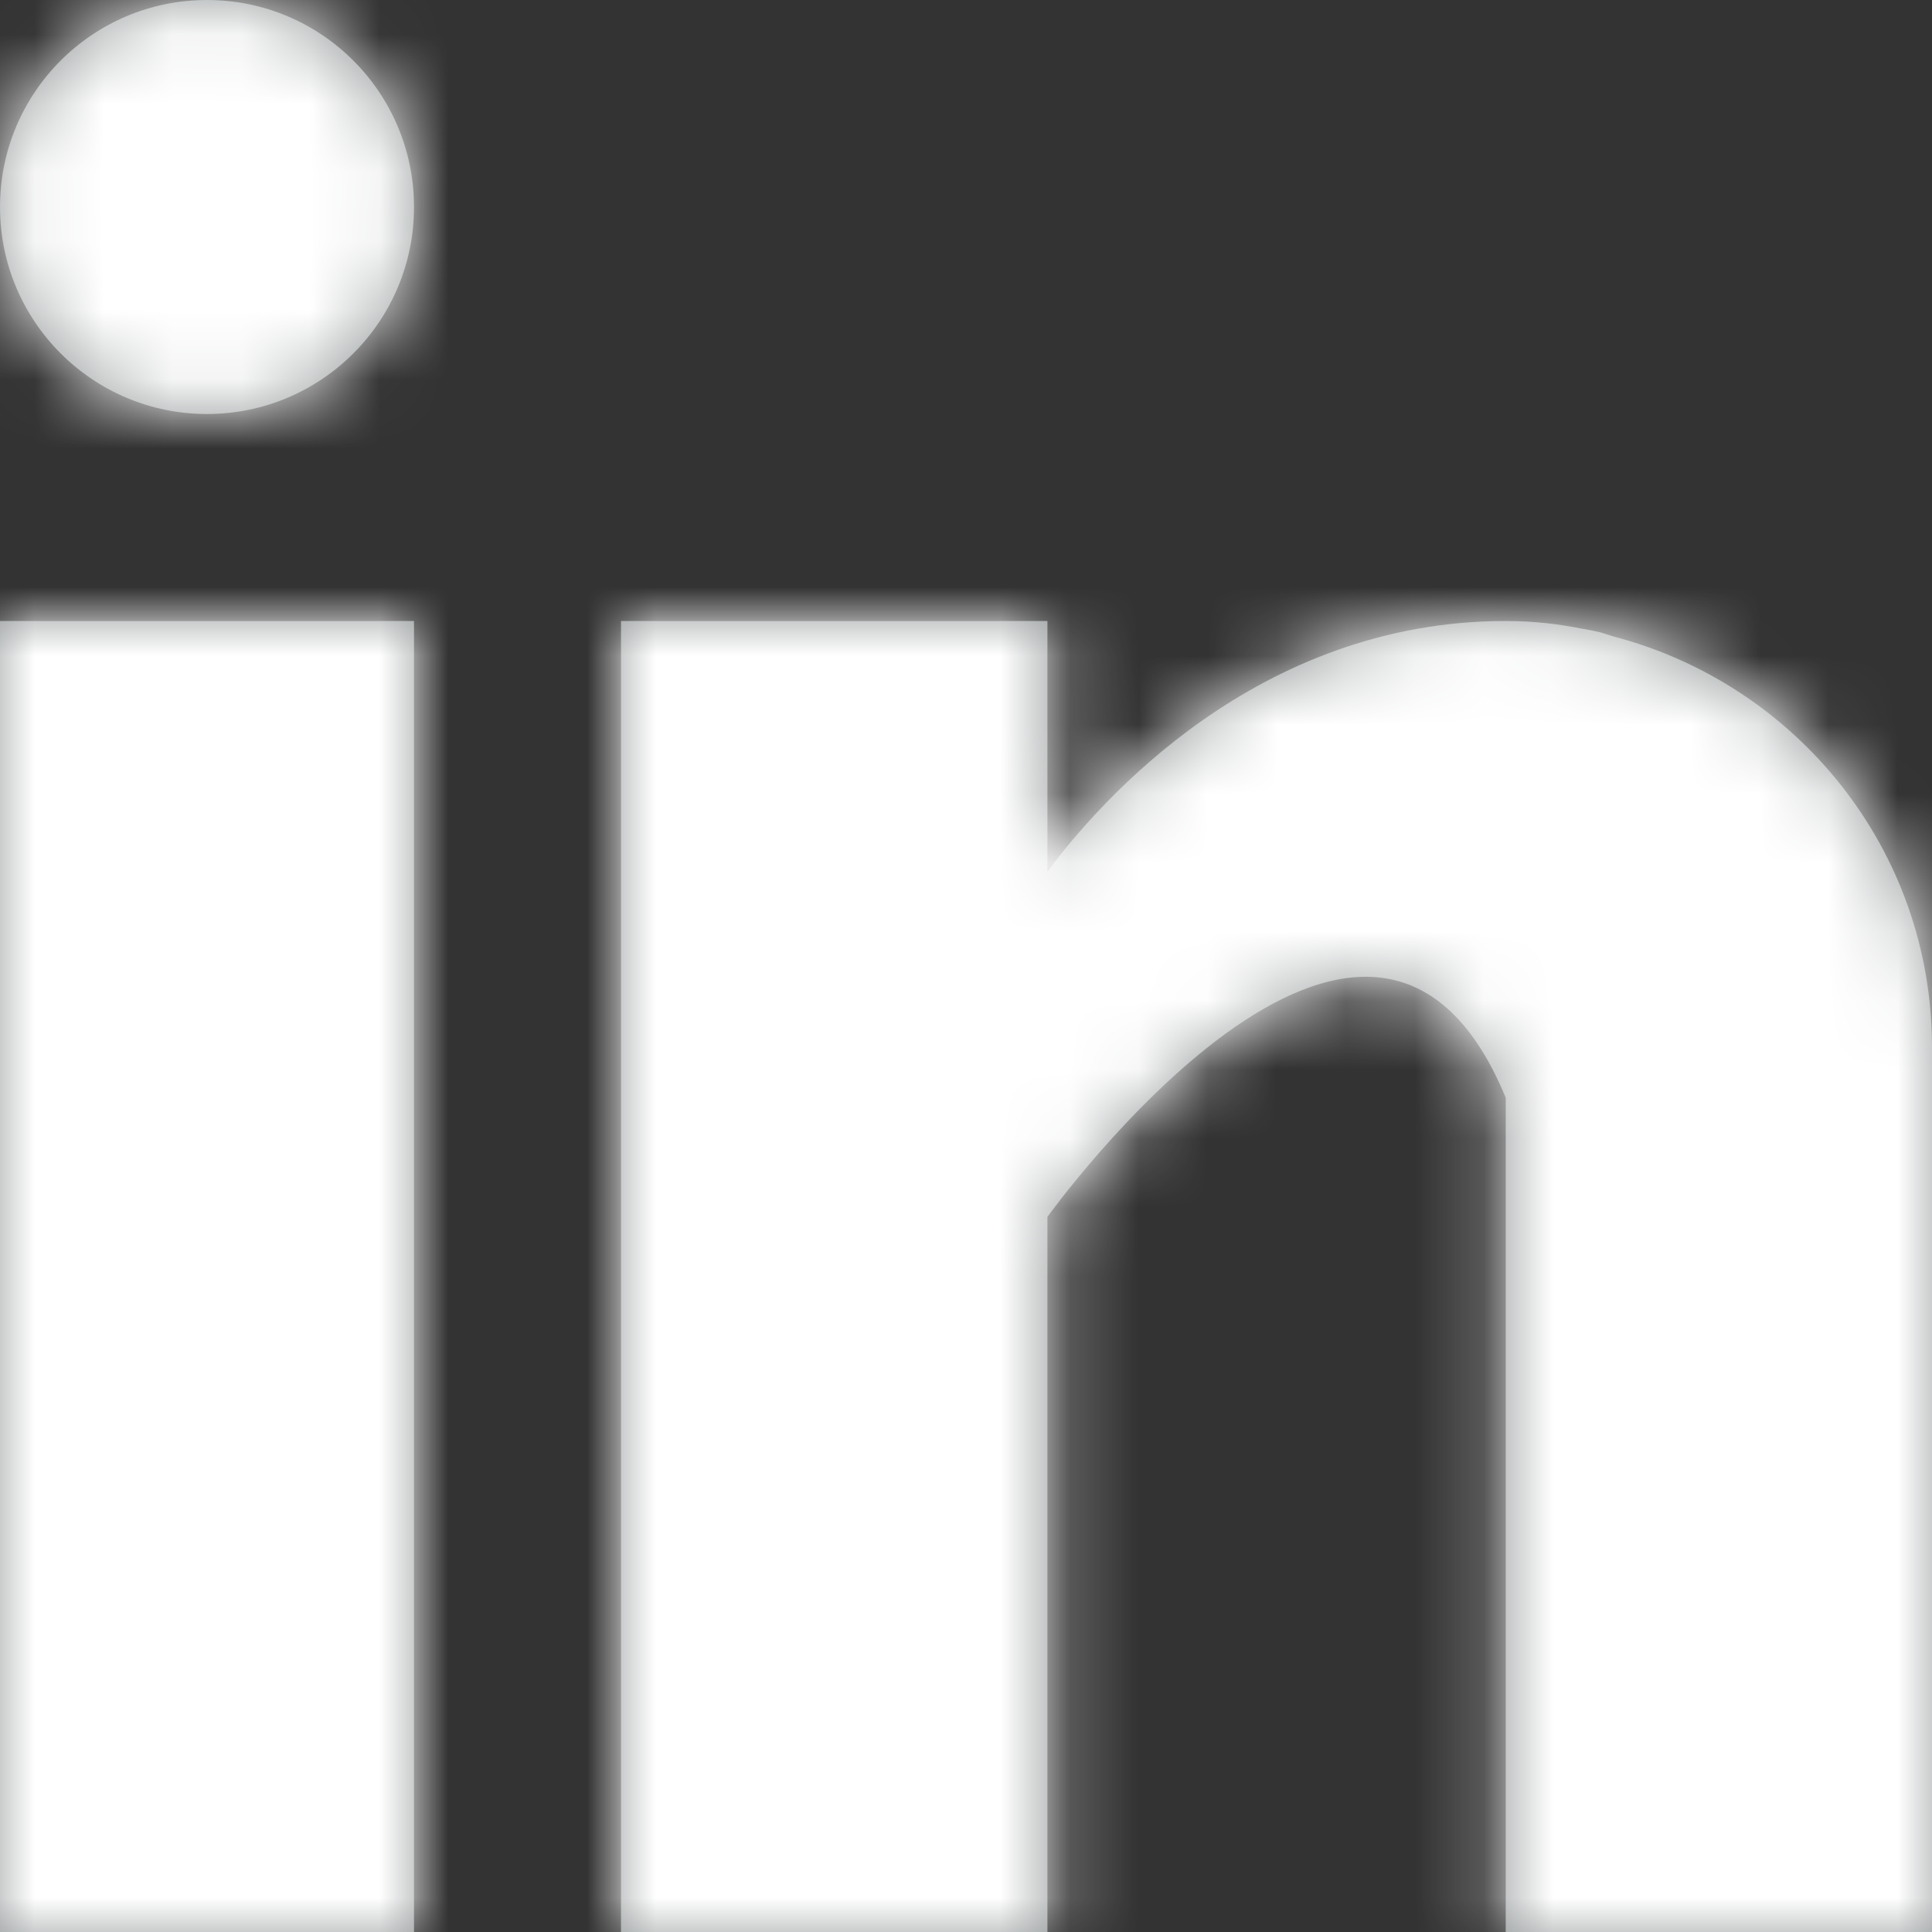
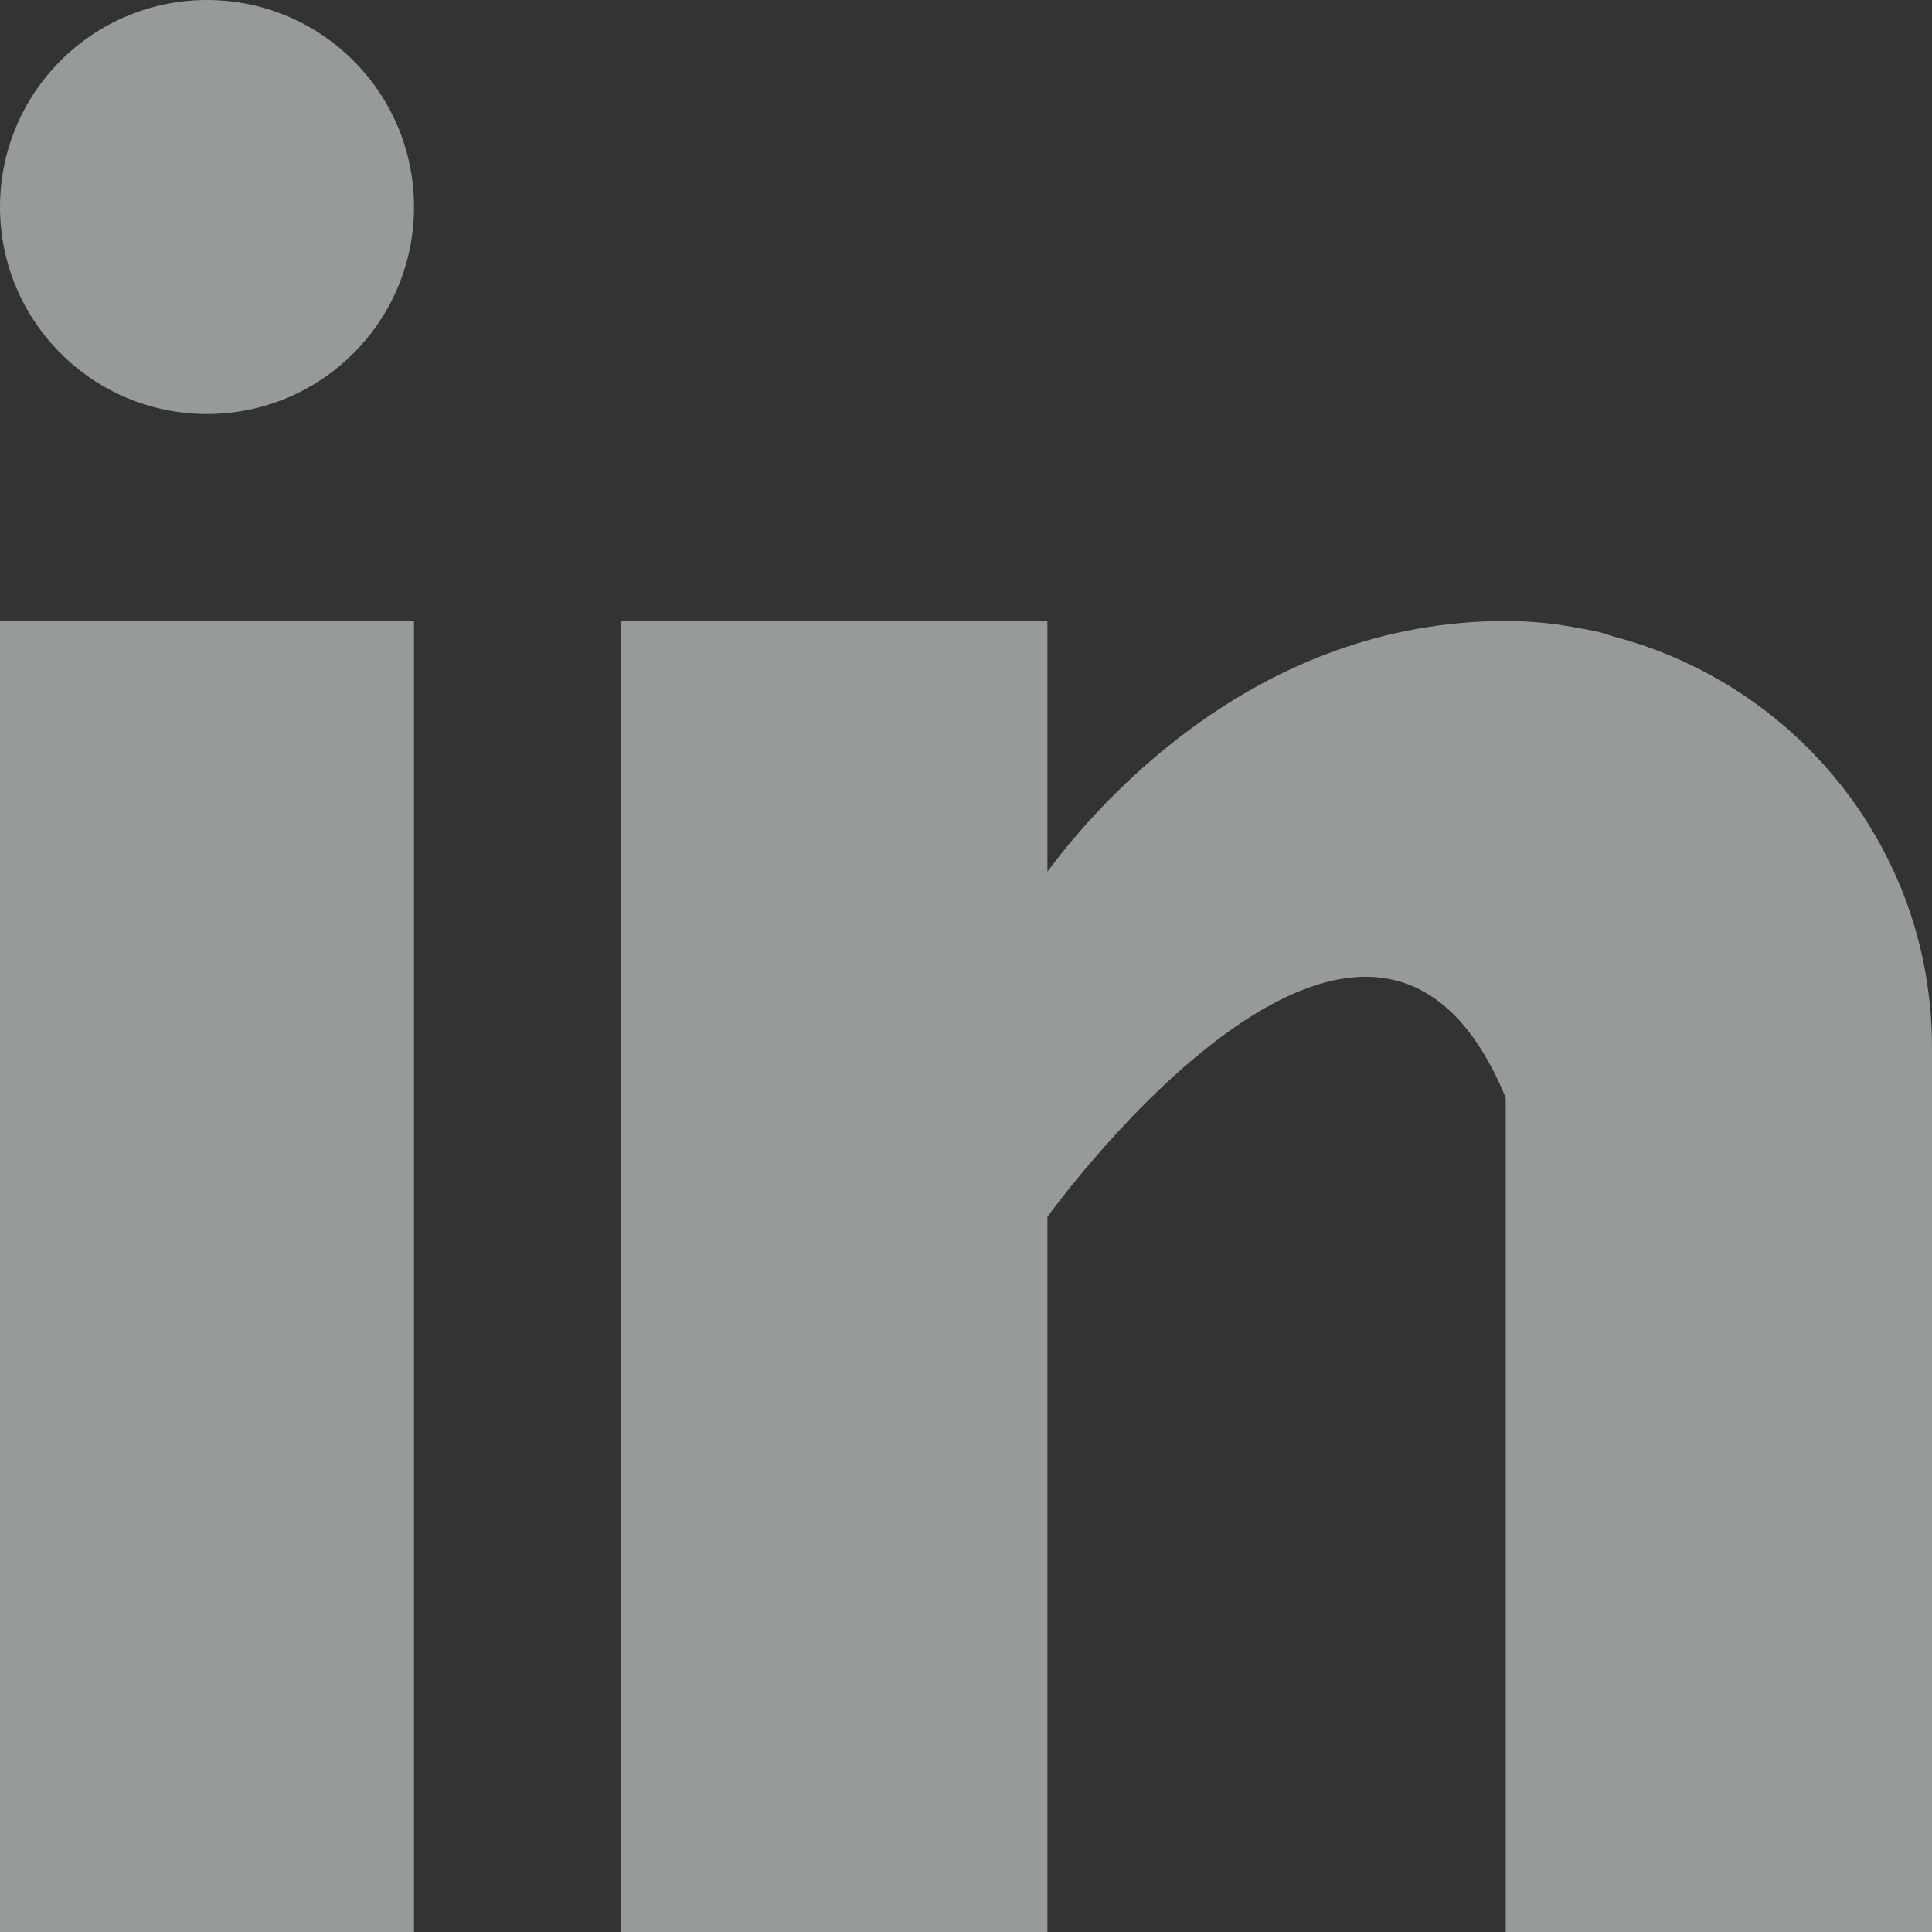
<svg xmlns="http://www.w3.org/2000/svg" xmlns:xlink="http://www.w3.org/1999/xlink" width="28px" height="28px" viewBox="0 0 28 28" version="1.1">
  <rect x="0" y="0" width="28" height="28" fill="#333333" stroke="none" />
  <title>icon-linkedin</title>
  <defs>
    <path d="M0,9 L6,9 L6,28 L0,28 Z M23.378,9.223 C23.312,9.202 23.25,9.18 23.181,9.161 C23.098,9.142 23.015,9.126 22.93,9.112 C22.602,9.047 22.243,9 21.822,9 C18.218,9 15.933,11.62 15.18,12.632 L15.18,9 L9,9 L9,28 L15.18,28 L15.18,17.636 C15.18,17.636 19.851,11.131 21.822,15.909 C21.822,20.174 21.822,28 21.822,28 L28,28 L28,15.178 C28,12.308 26.033,9.915 23.378,9.223 Z M3,6 C4.657,6 6,4.657 6,3 C6,1.343 4.657,0 3,0 C1.343,0 0,1.343 0,3 C0,4.657 1.343,6 3,6 Z" id="path-1" />
-     <path d="M29.436,1.03584031e-16 C30.328,-6.01853049e-17 30.651,0.093 30.977,0.267 C31.303,0.441 31.559,0.697 31.733,1.023 C31.907,1.349 32,1.672 32,2.564 L32,29.436 C32,30.328 31.907,30.651 31.733,30.977 C31.559,31.303 31.303,31.559 30.977,31.733 C30.651,31.907 30.328,32 29.436,32 L2.564,32 C1.672,32 1.349,31.907 1.023,31.733 C0.697,31.559 0.441,31.303 0.267,30.977 C0.093,30.651 4.01235366e-17,30.328 -6.90560205e-17,29.436 L6.90560205e-17,2.564 C-4.01235366e-17,1.672 0.093,1.349 0.267,1.023 C0.441,0.697 0.697,0.441 1.023,0.267 C1.349,0.093 1.672,6.01853049e-17 2.564,-1.03584031e-16 L29.436,1.03584031e-16 Z" id="path-3" />
  </defs>
  <g id="Symbols" stroke="none" stroke-width="1" fill="none" fill-rule="evenodd">
    <g id="section-/-footer-/-global" transform="translate(-950, -258)">
      <g id="Group-6" transform="translate(164, 126)">
        <g id="Group-5" transform="translate(437, 125)">
          <g id="icon-linkedin" transform="translate(349, 7)">
            <mask id="mask-2" fill="white">
              <use xlink:href="#path-1" />
            </mask>
            <use id="Mask" fill="#969A9B" xlink:href="#path-1" />
            <g id="🎨-Icon-Color" mask="url(#mask-2)">
              <g transform="translate(-2, -2)" id="Atoms-/-Icons-/-Icon-Color-Shape">
                <mask id="mask-4" fill="white">
                  <use xlink:href="#path-3" />
                </mask>
                <use id="Color" fill="#FFFFFF" xlink:href="#path-3" />
              </g>
            </g>
          </g>
        </g>
      </g>
    </g>
  </g>
</svg>